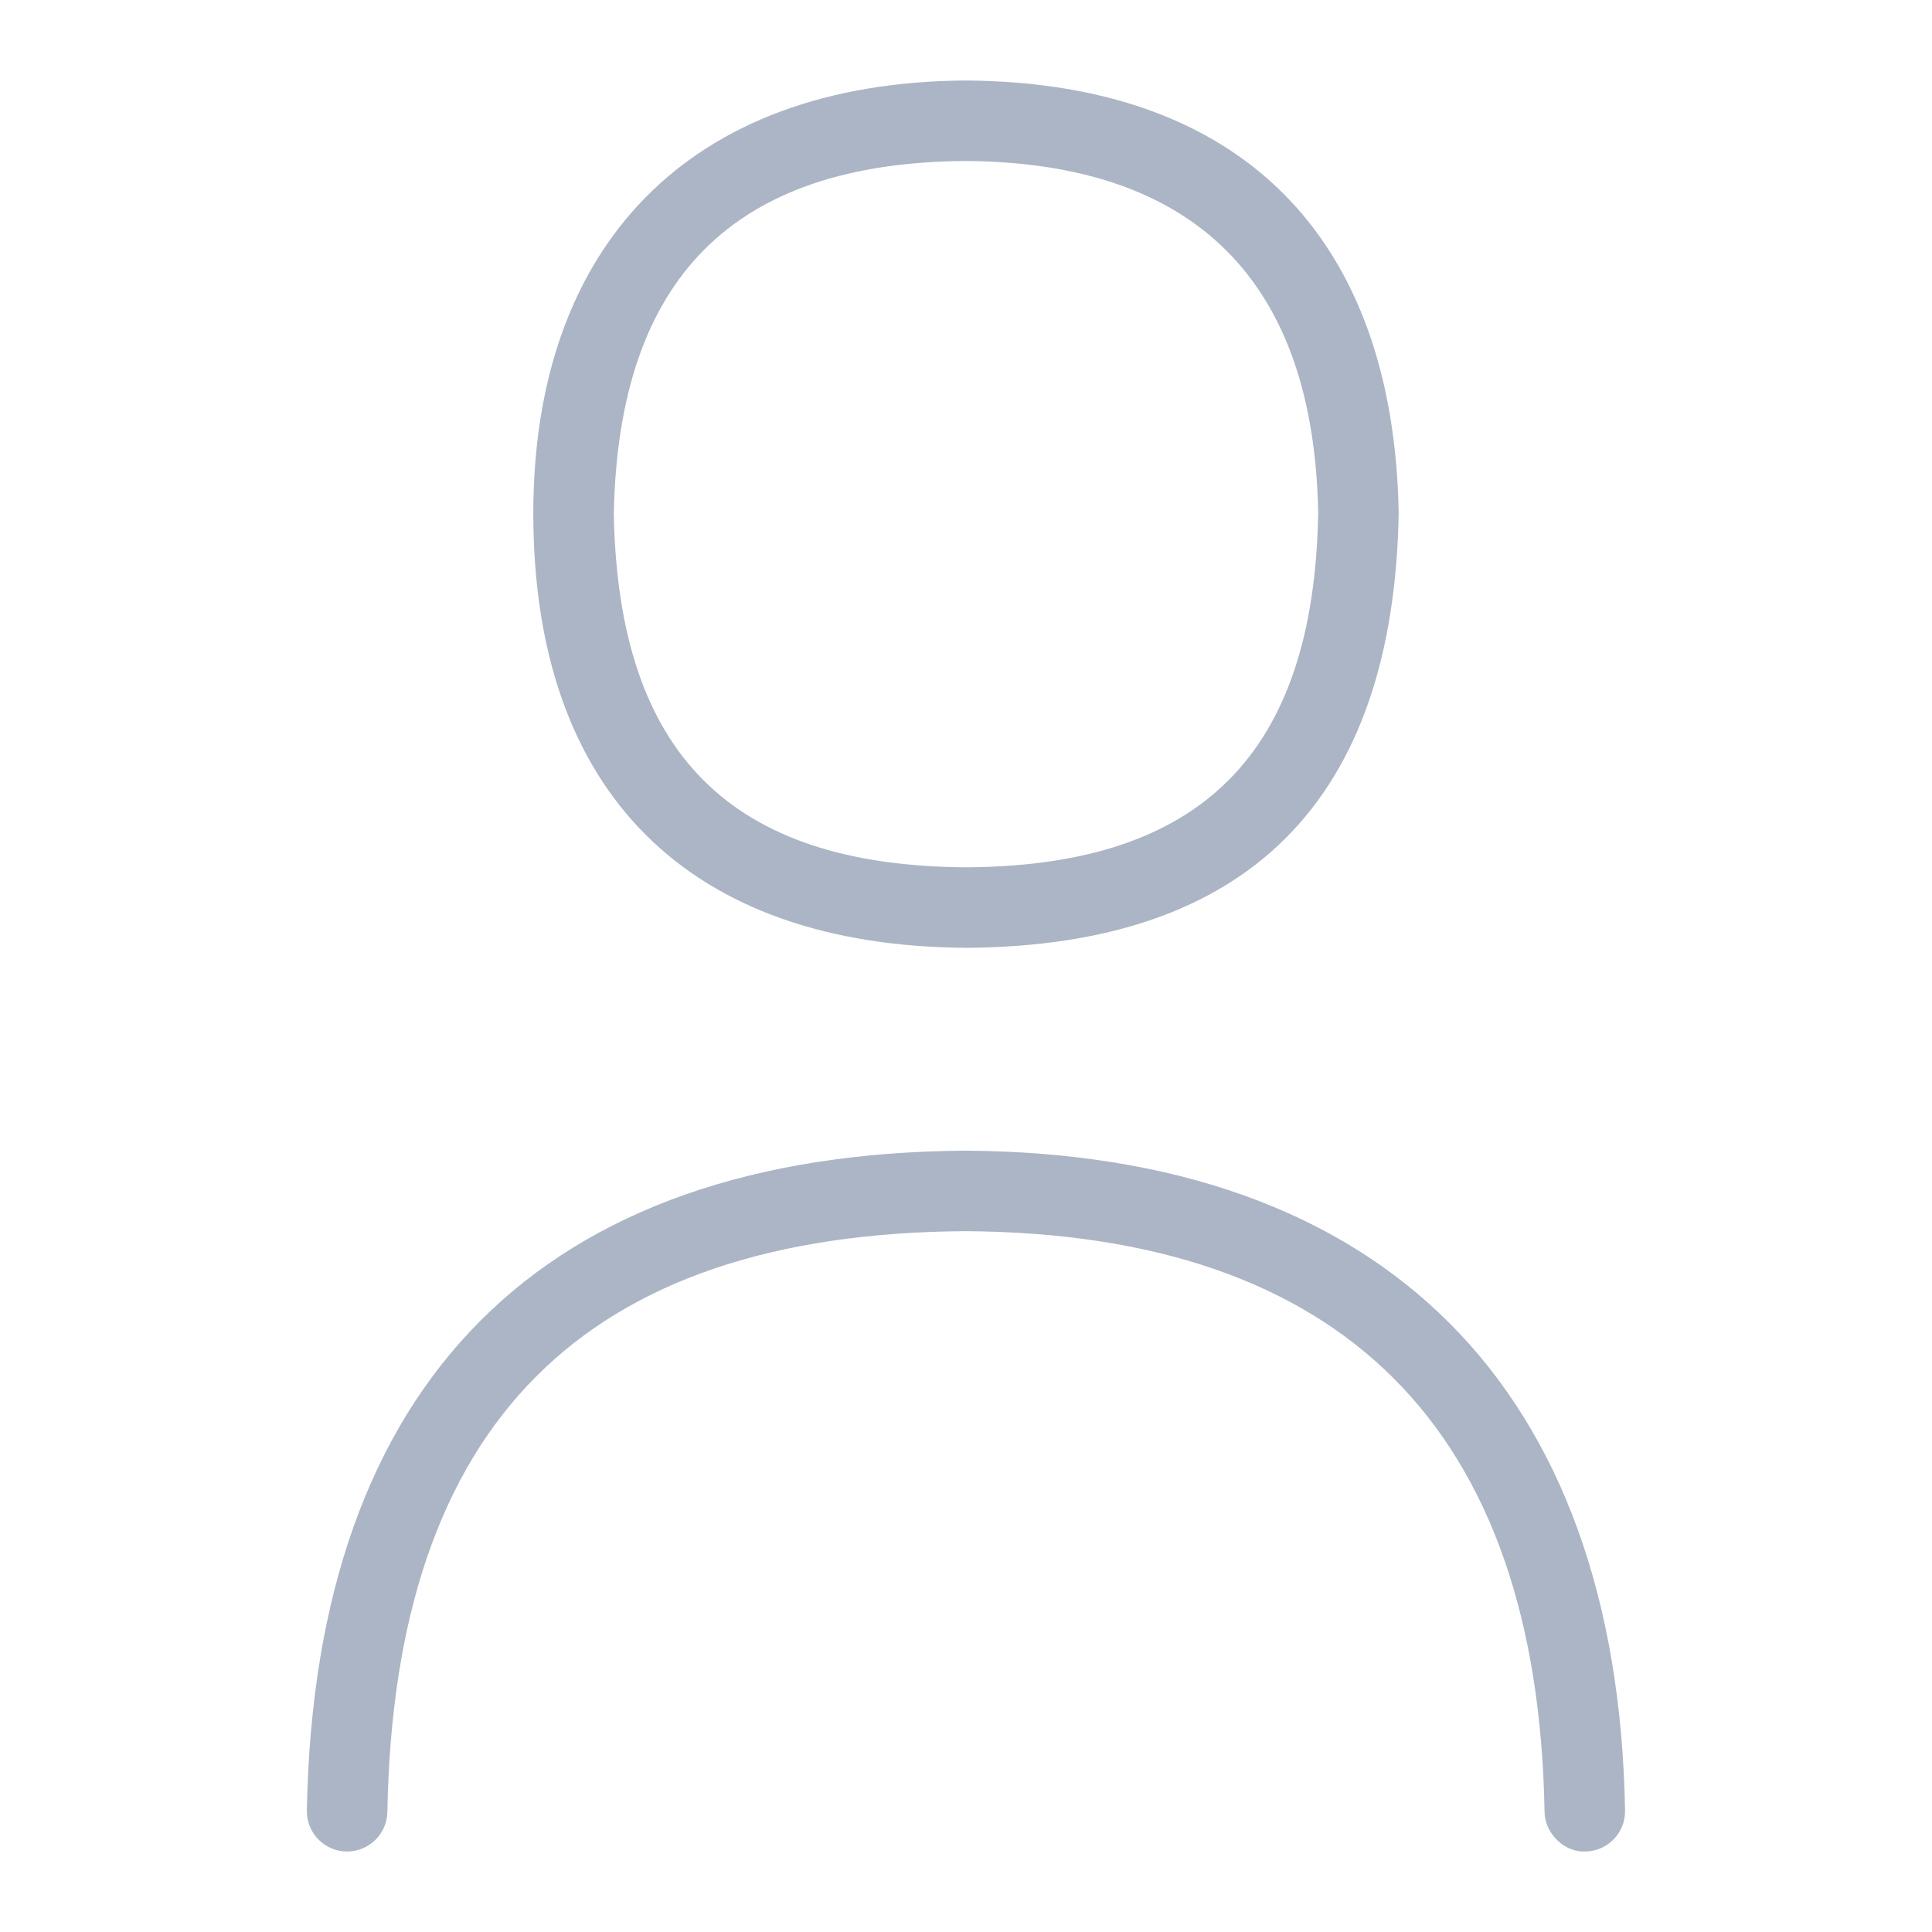
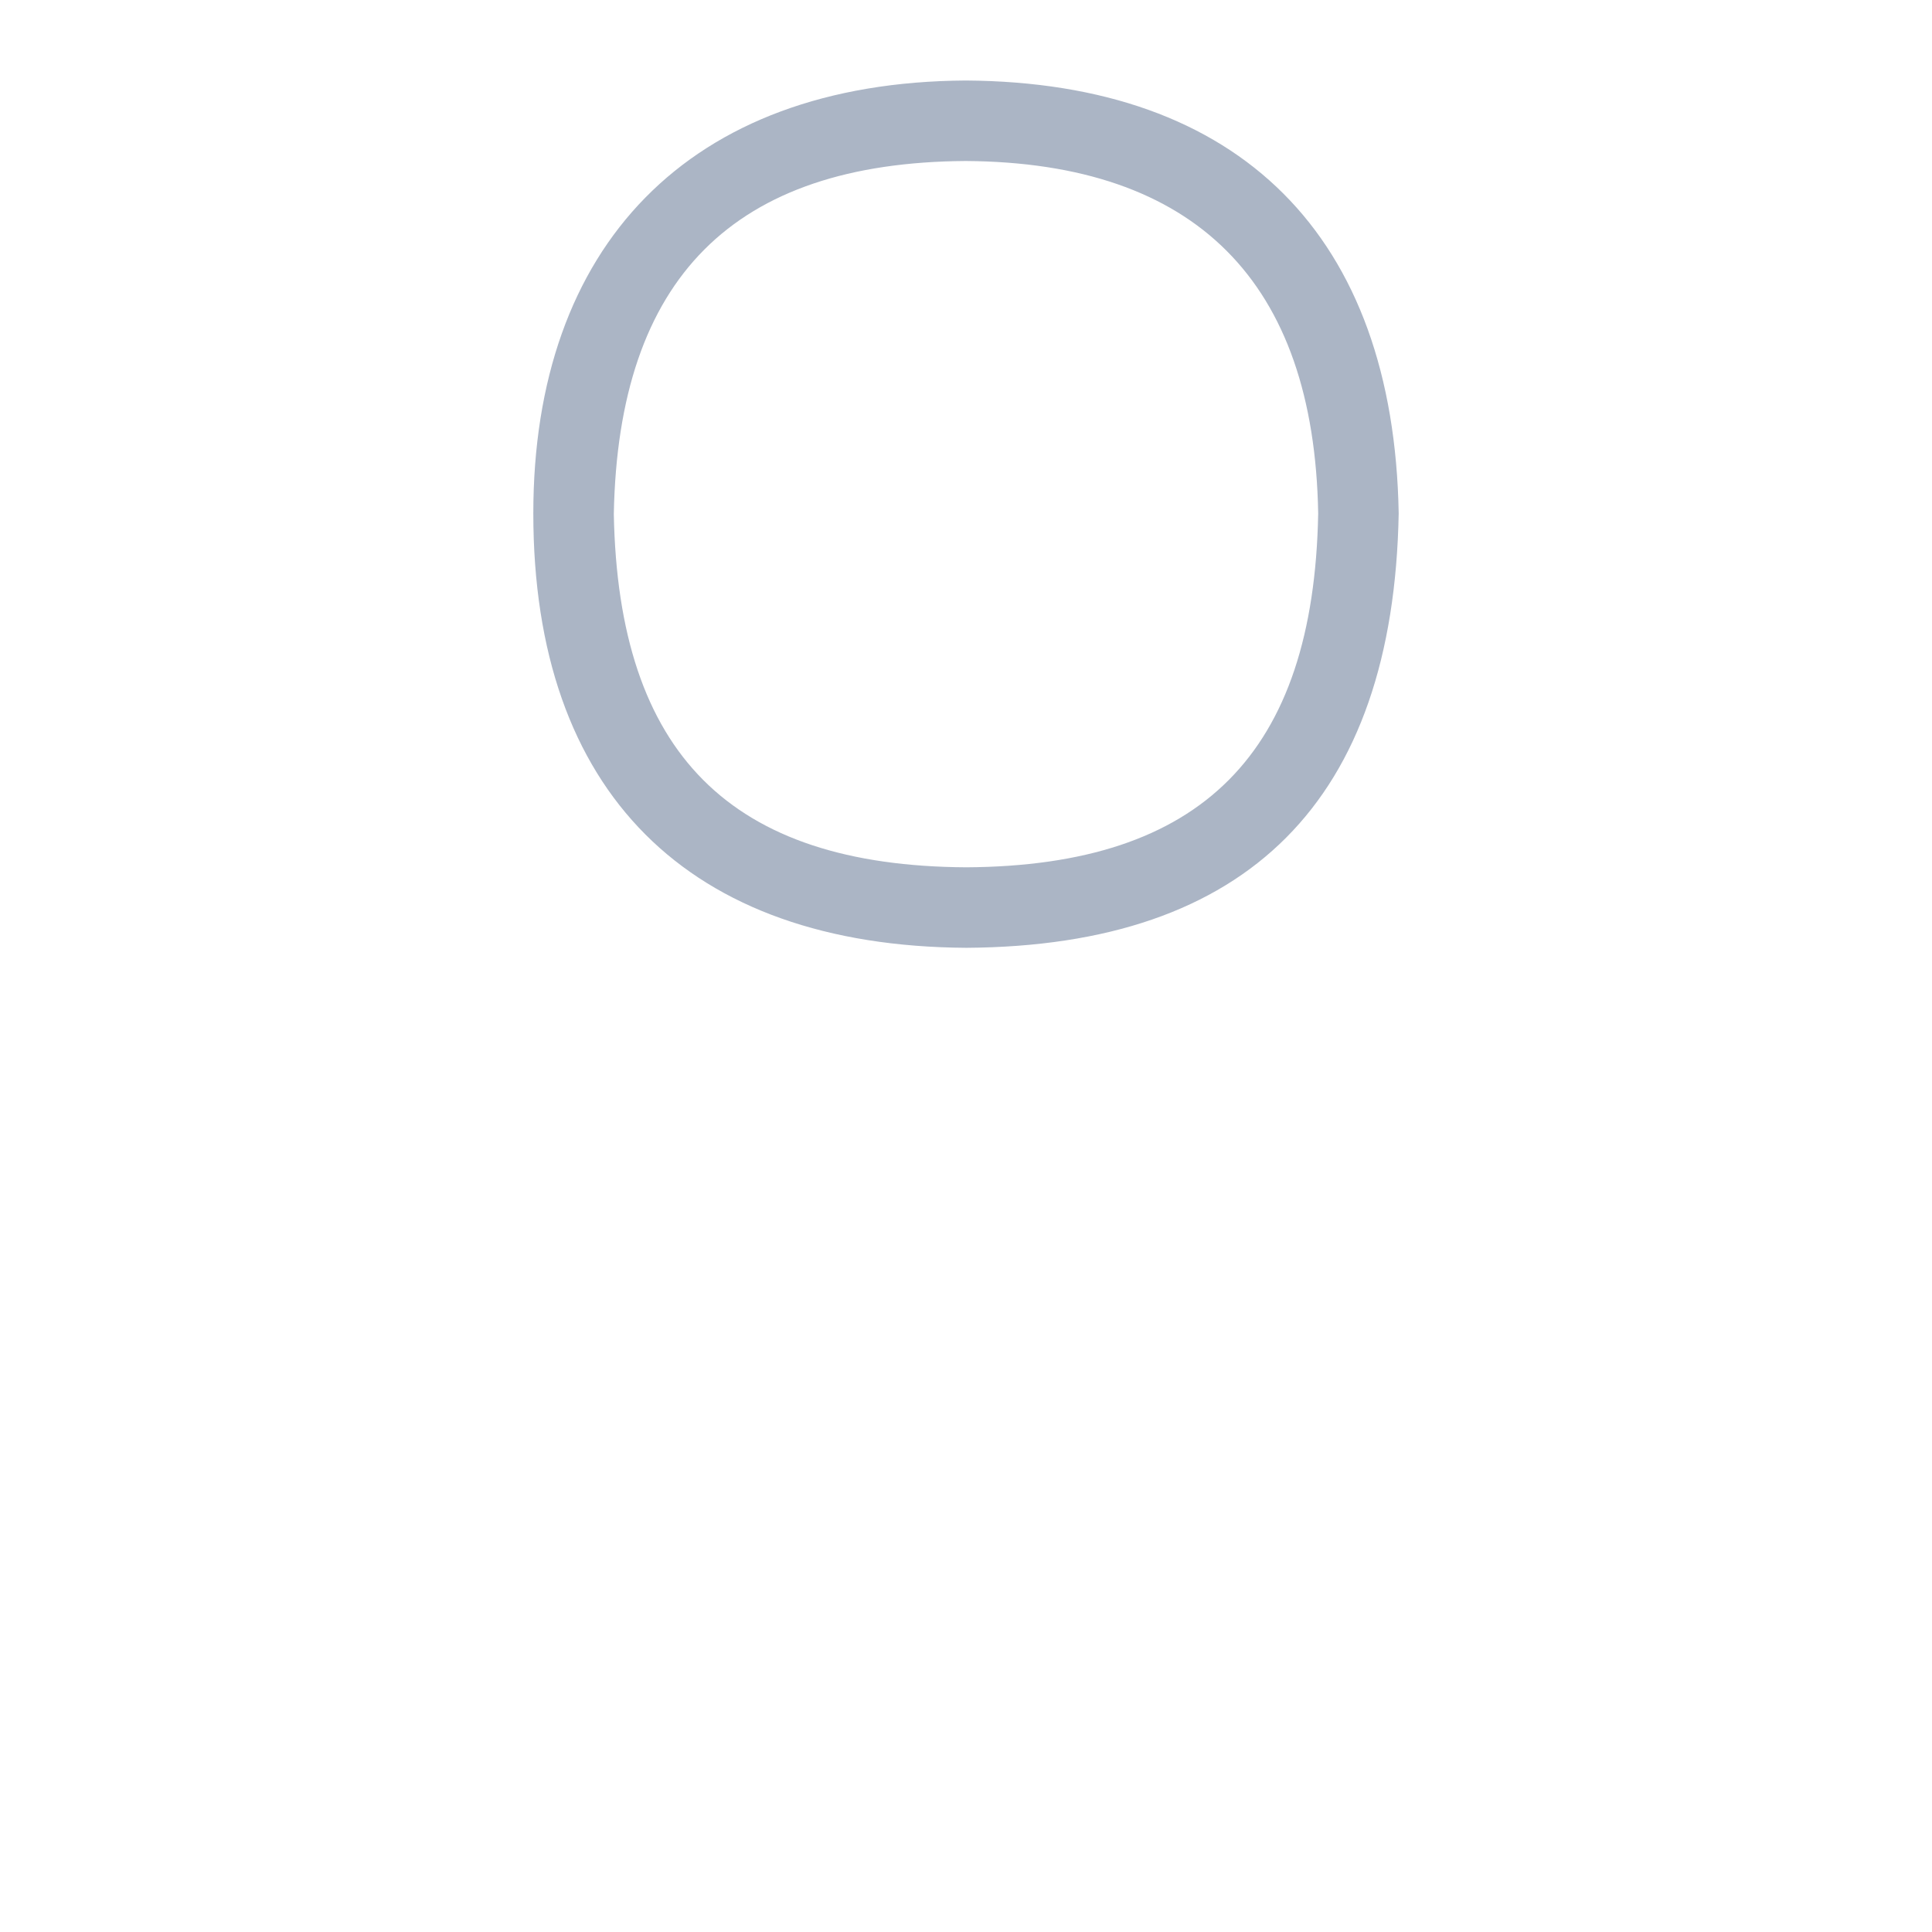
<svg xmlns="http://www.w3.org/2000/svg" id="Layer_1" data-name="Layer 1" viewBox="0 0 24 24">
  <path fill="#ABB5C5" d="M12.003,11.774c3.5-.021,5.307-1.83,5.372-5.396-.06-3.446-1.967-5.356-5.378-5.378-3.452,.021-5.372,2.066-5.372,5.378,0,3.462,1.921,5.375,5.378,5.396Zm-.006-9.774c2.855,.019,4.328,1.498,4.378,4.378-.055,2.982-1.446,4.379-4.372,4.396-2.93-.017-4.321-1.411-4.378-4.387,.055-2.934,1.487-4.369,4.372-4.387Z" />
-   <path fill="#ABB5C5" d="M11.997,14.294c-5.259,.033-8.089,2.867-8.185,8.197-.005,.276,.215,.504,.491,.509h.009c.272,0,.495-.218,.5-.491,.086-4.825,2.438-7.186,7.184-7.215,4.689,.03,7.109,2.458,7.191,7.215,.005,.276,.255,.505,.509,.491,.276-.005,.496-.232,.491-.509-.091-5.252-2.997-8.164-8.19-8.197Z" />
</svg>